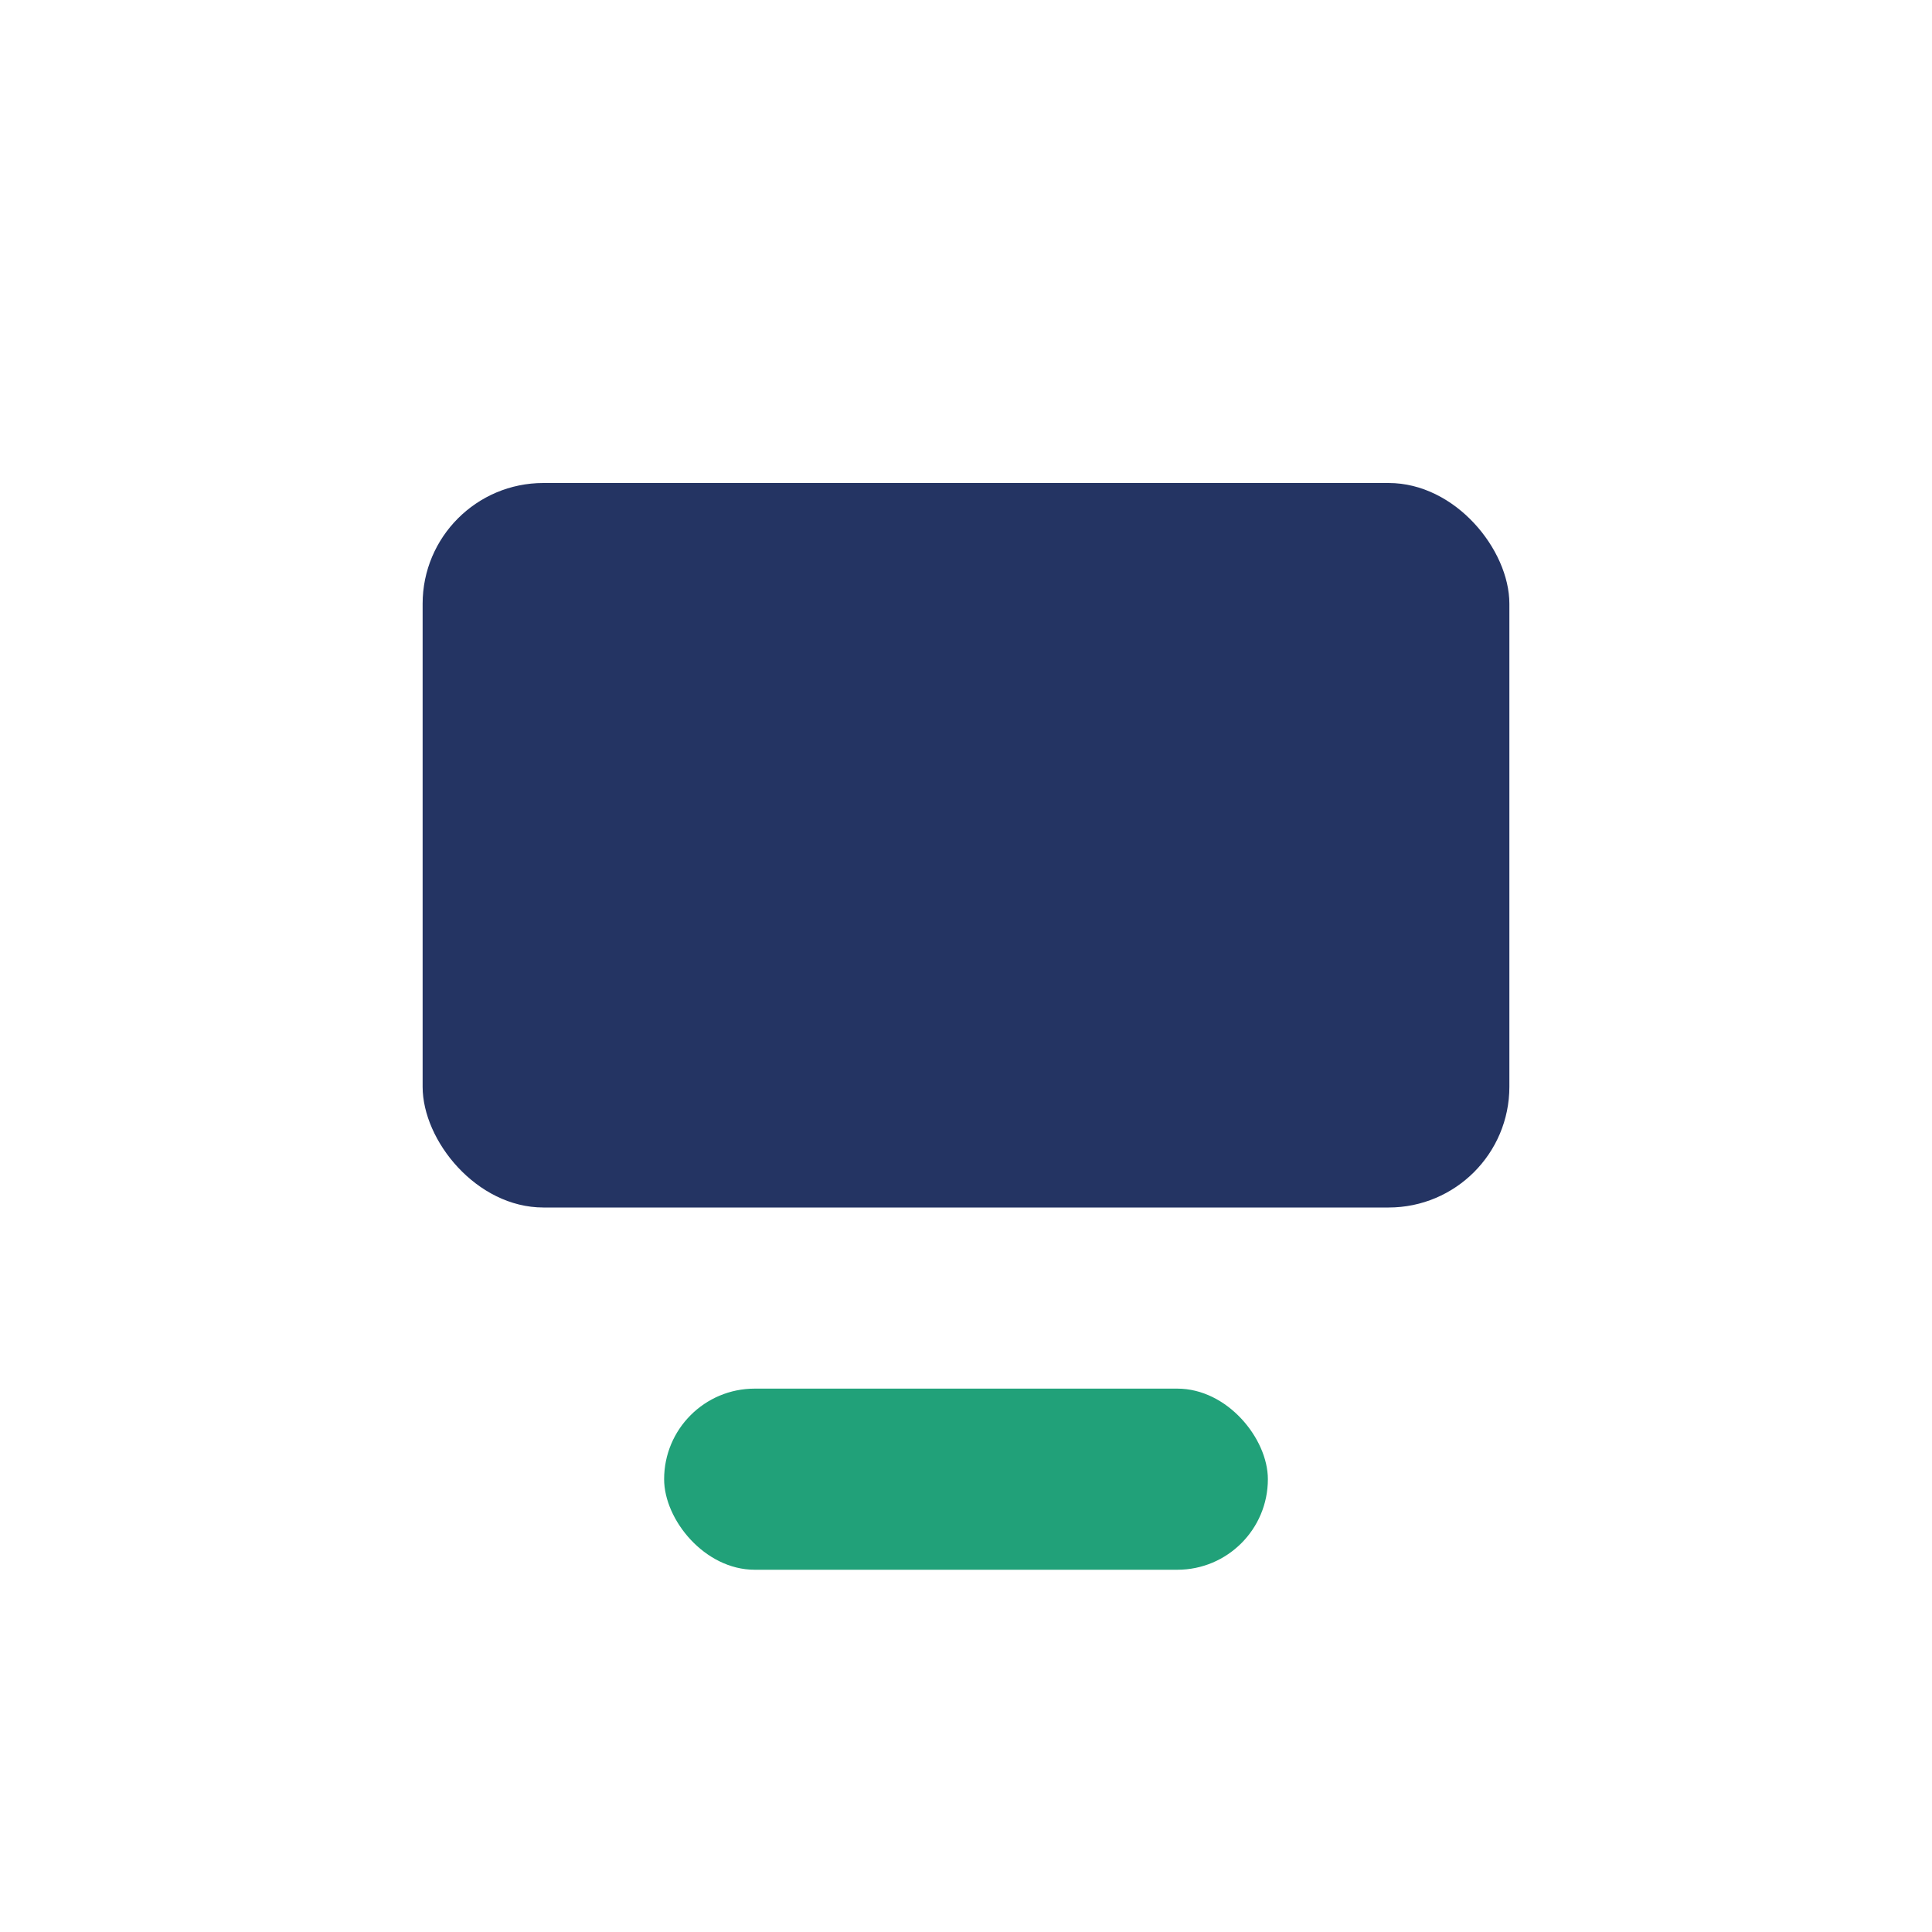
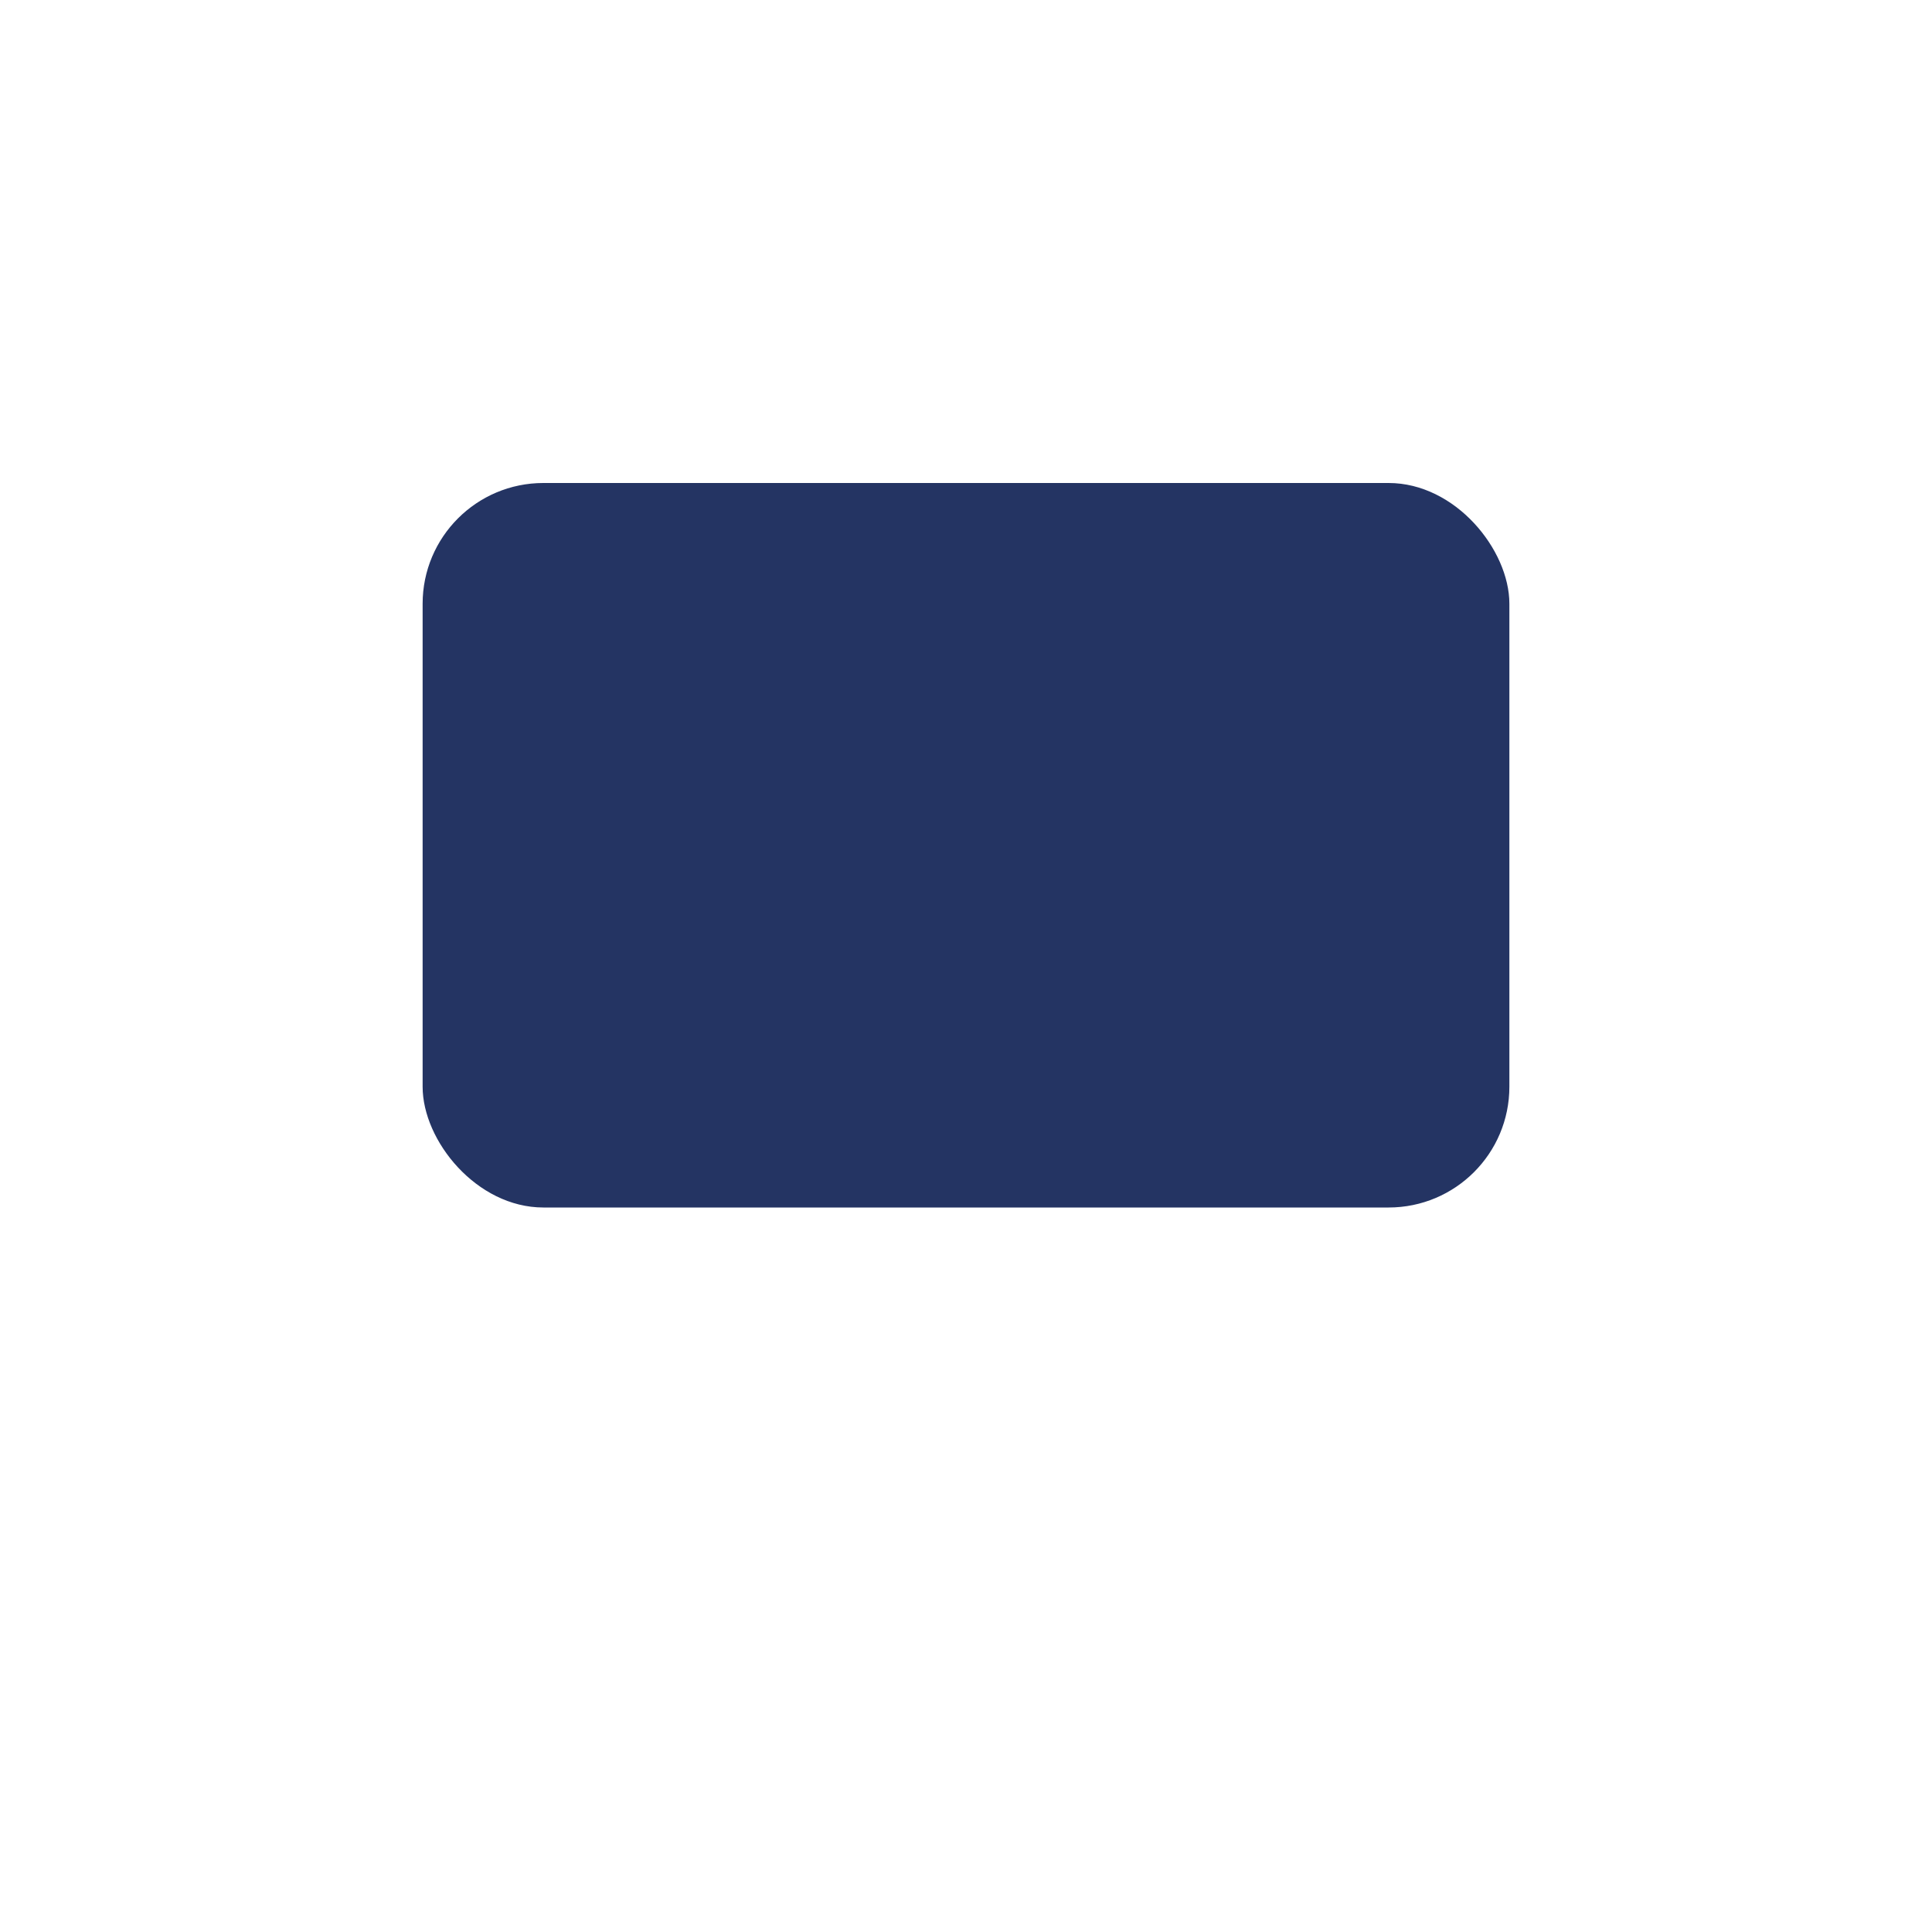
<svg xmlns="http://www.w3.org/2000/svg" width="32" height="32" viewBox="0 0 32 32">
  <rect x="7" y="8" width="18" height="12" rx="2" fill="#243463" />
-   <rect x="11" y="23" width="10" height="3" rx="1.5" fill="#21A179" />
</svg>